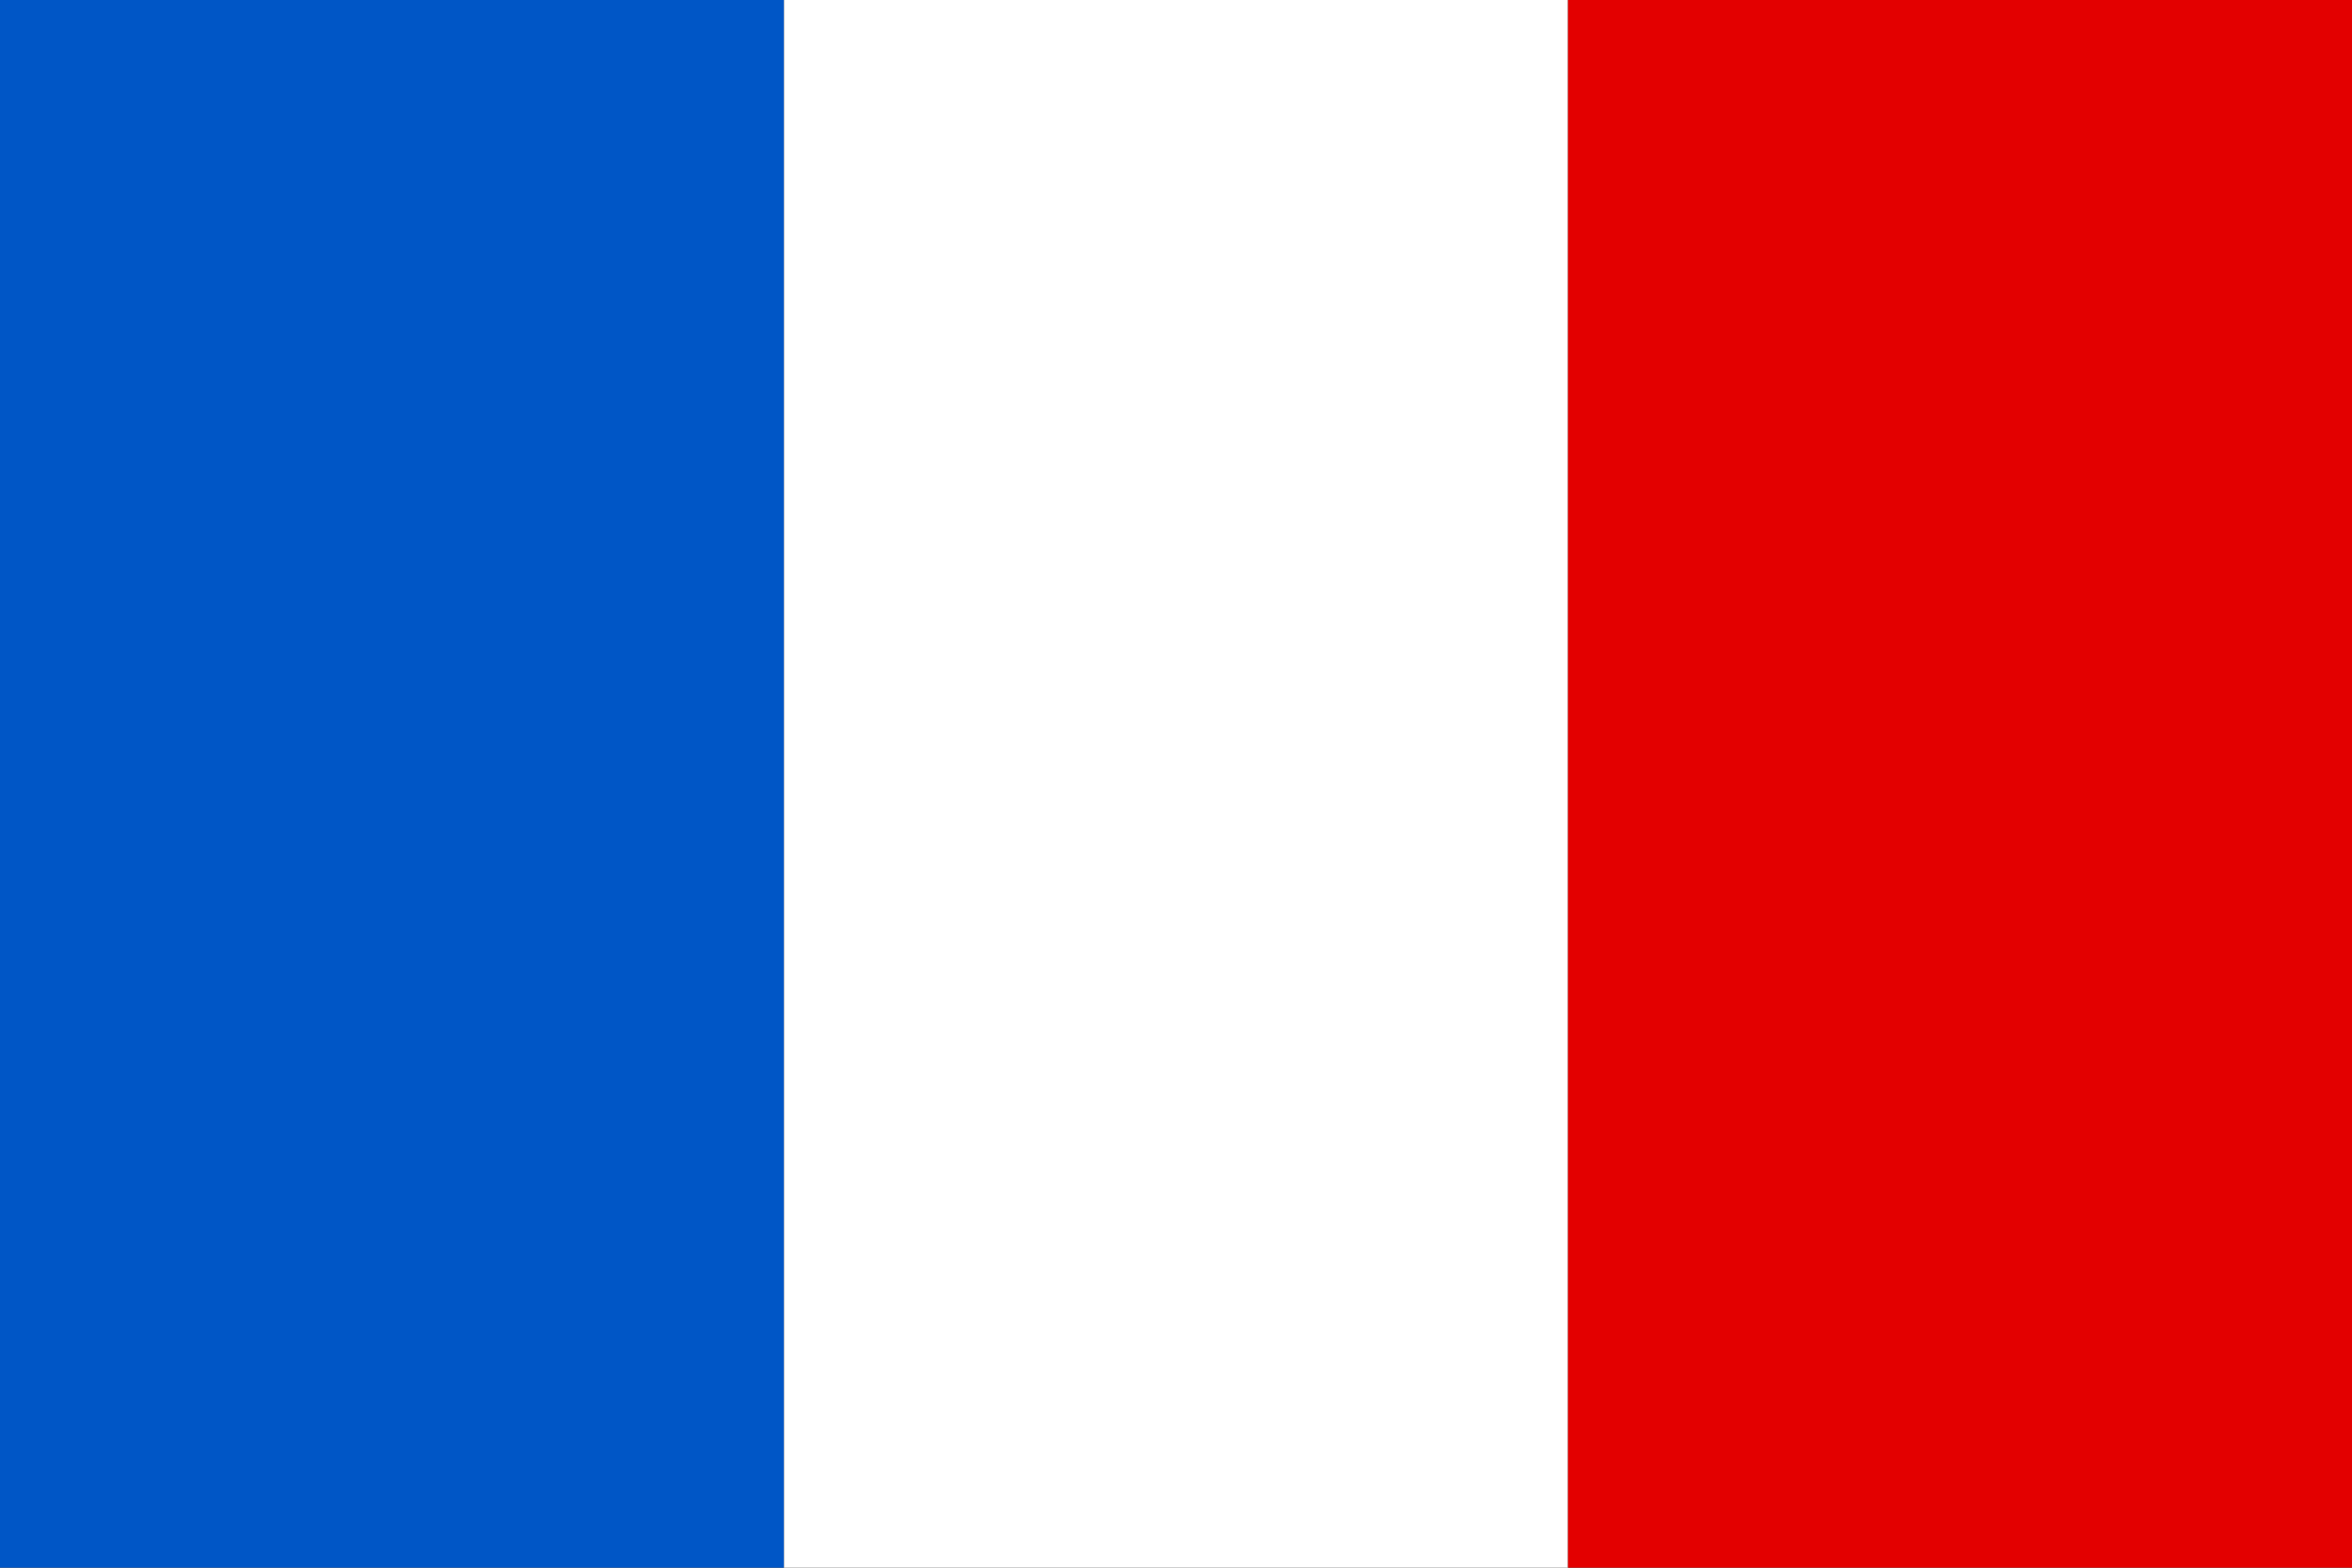
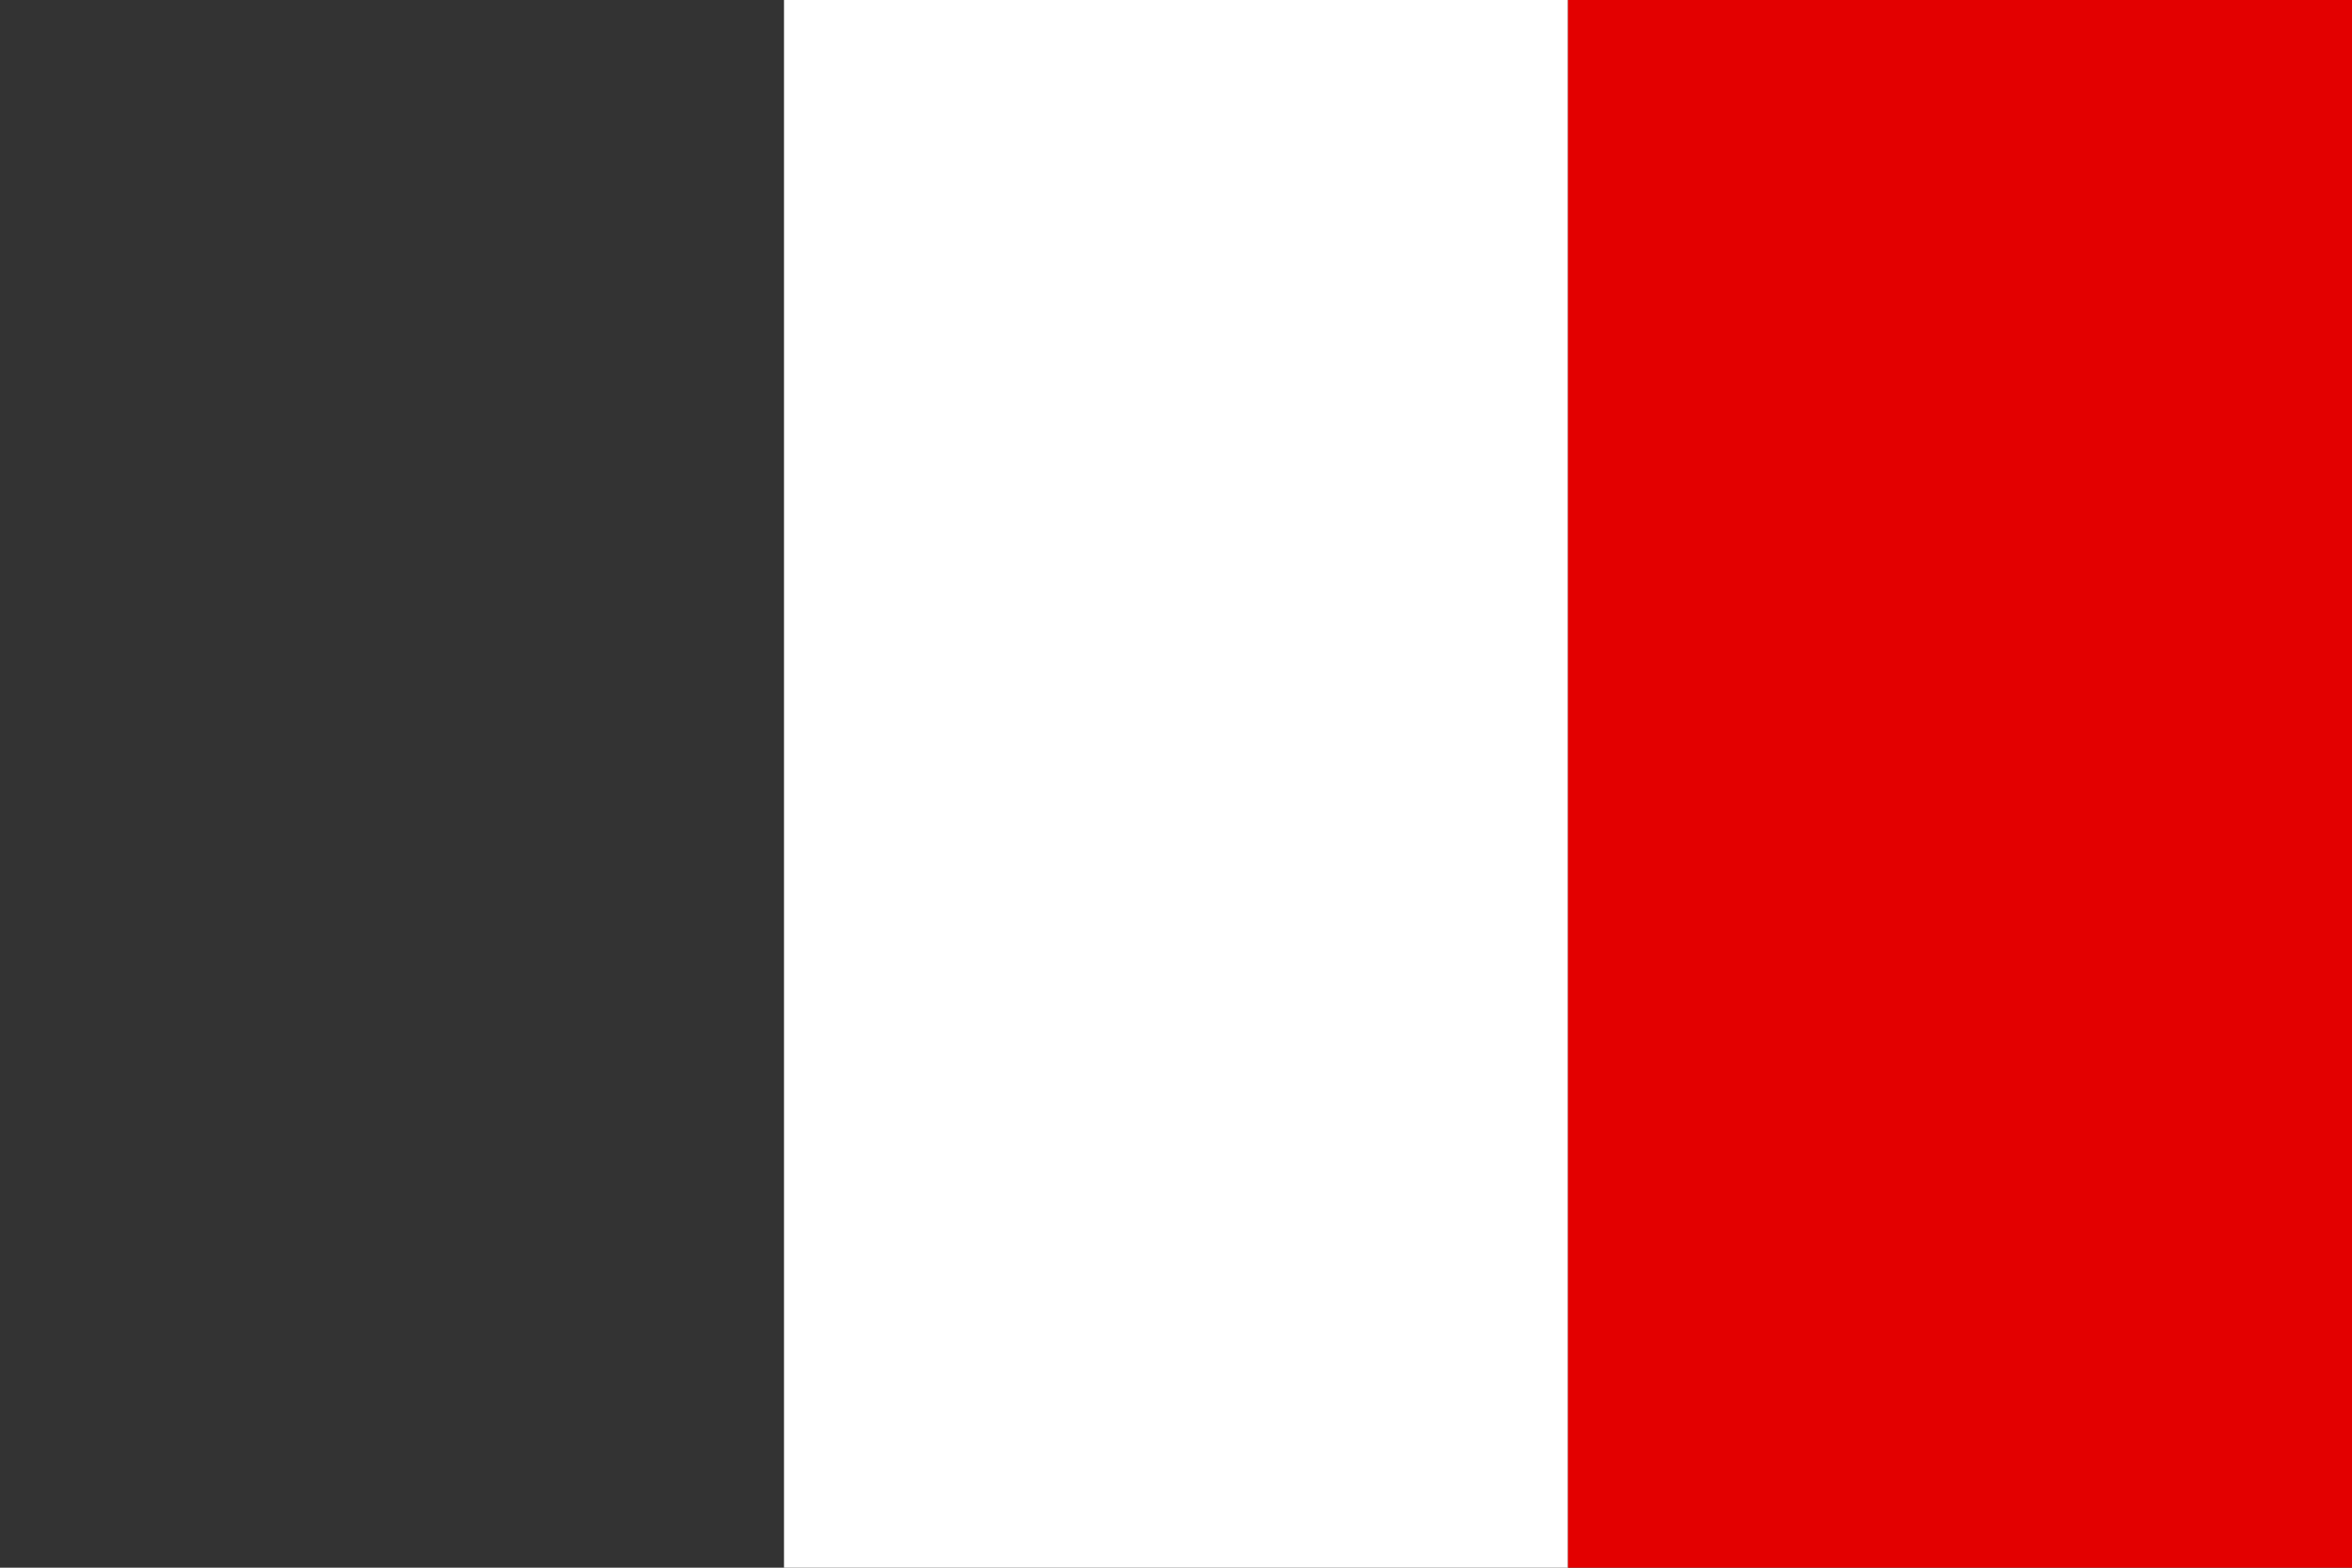
<svg xmlns="http://www.w3.org/2000/svg" width="27" height="18" viewBox="0 0 27 18">
  <rect x="0" y="0" width="27" height="18" fill="#333333" stroke="none" />
  <g id="Groupe_341" data-name="Groupe 341" transform="translate(-1164 -26)">
-     <rect id="Rectangle_126" data-name="Rectangle 126" width="9" height="18" transform="translate(1164 26)" fill="#0056c6" />
    <rect id="Rectangle_127" data-name="Rectangle 127" width="9" height="18" transform="translate(1173 26)" fill="#fff" />
    <rect id="Rectangle_128" data-name="Rectangle 128" width="9" height="18" transform="translate(1182 26)" fill="#e30000" />
  </g>
</svg>